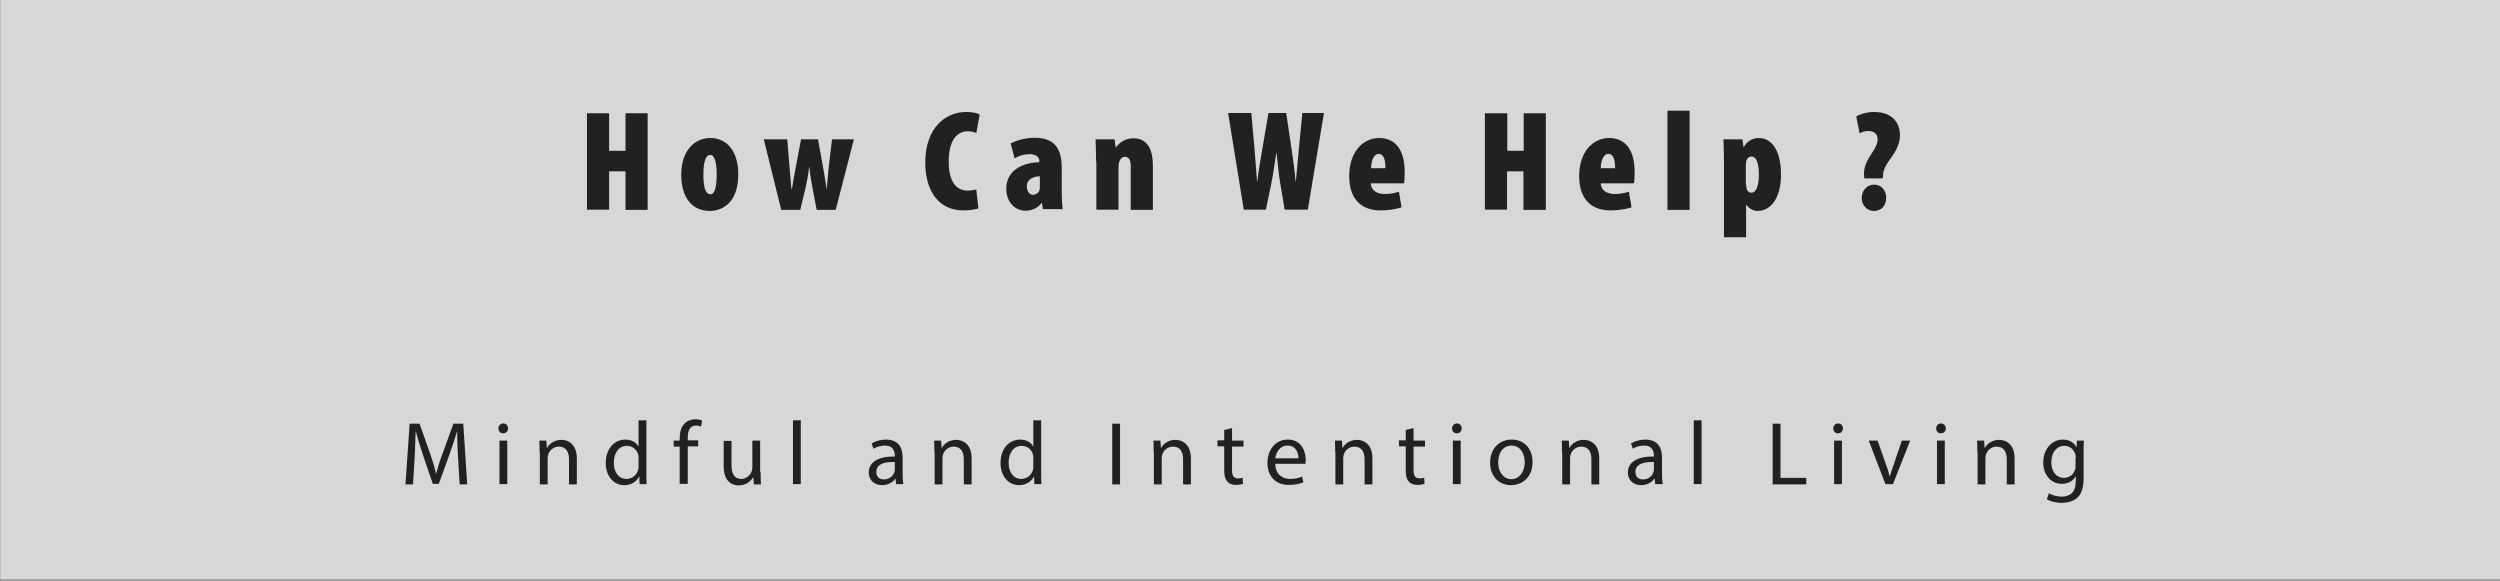
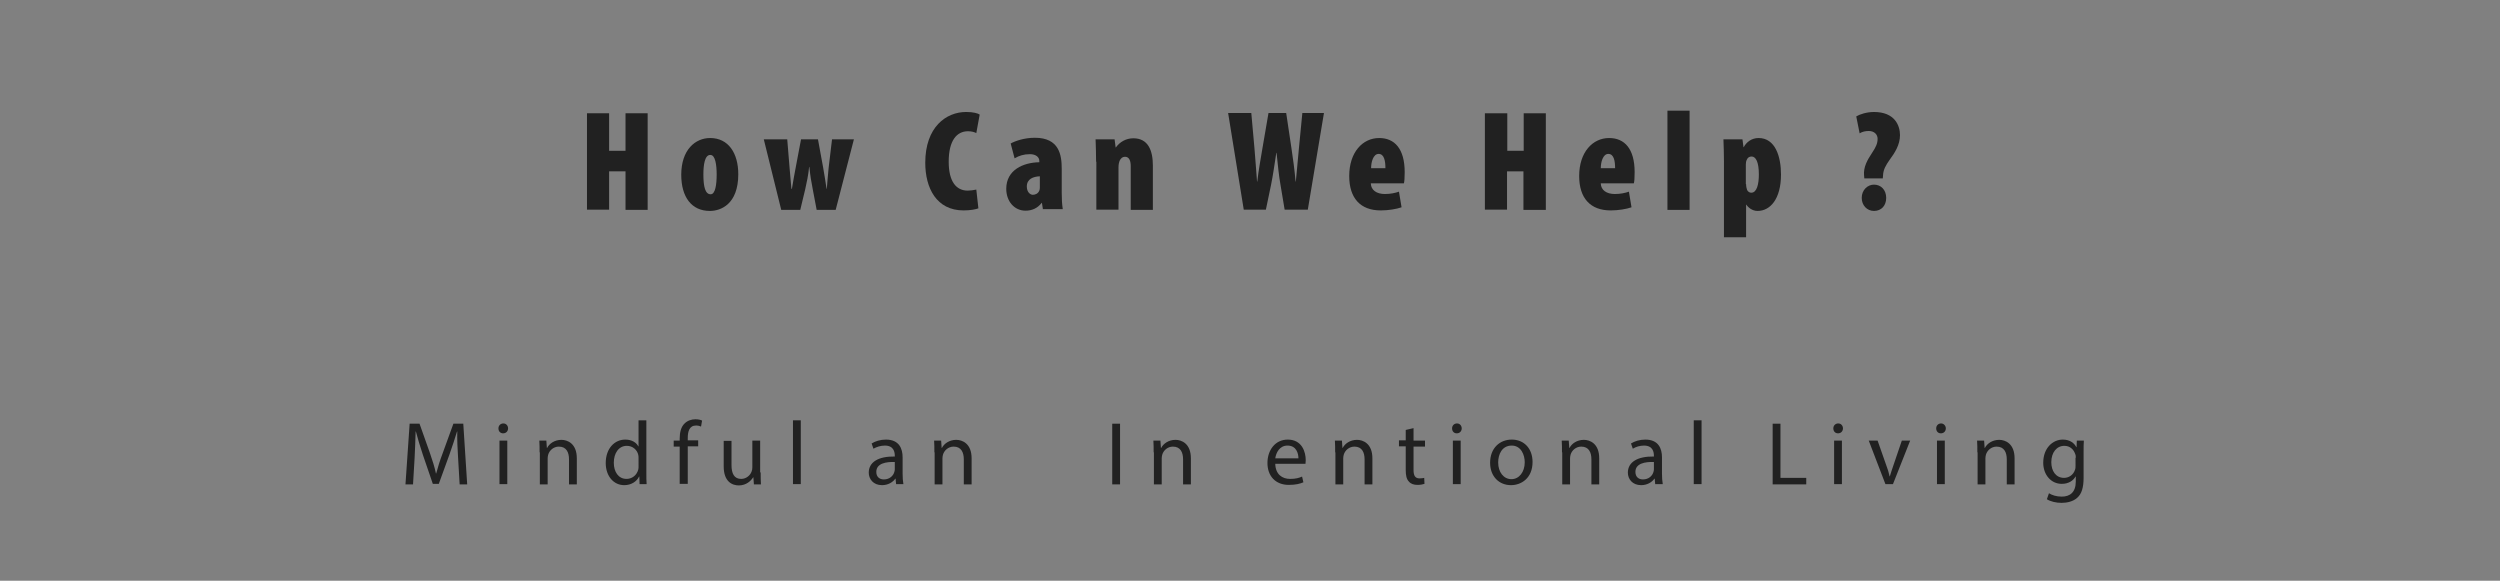
<svg xmlns="http://www.w3.org/2000/svg" version="1.1" id="Layer_1" x="0px" y="0px" viewBox="0 0 960 223" style="enable-background:new 0 0 960 223;" xml:space="preserve">
  <rect x="0" y="0" width="960" height="223" fill="#808080" stroke="none" />
  <style type="text/css">
	.st0{opacity:0.68;fill:#FFFFFF;}
	.st1{fill:#212121;}
</style>
  <g>
-     <rect x="0.1" y="-0.5" class="st0" width="960" height="223" />
    <g>
      <g>
        <path class="st1" d="M233.9,43.5v14.4h6.3V43.5h8.5v37.1h-8.5V65.8h-6.3v14.7h-8.5V43.5H233.9z" />
        <path class="st1" d="M283.5,66.9c0,11.6-6.8,14.1-10.9,14.1c-7.1,0-11-5.4-11-13.9c0-9.6,5.4-14.1,11.1-14.1     C279.7,53,283.5,58.8,283.5,66.9z M270.1,67c0,4.7,0.7,7.6,2.8,7.6c1.8,0,2.3-3.8,2.3-7.6c0-3.6-0.5-7.5-2.4-7.5     C270.6,59.4,270.1,63.4,270.1,67z" />
        <path class="st1" d="M302.3,53.5l0.9,11c0.3,3,0.5,5.6,0.7,8h0.2c0.4-2.5,0.9-5.3,1.4-7.9l2.1-11.1h6.5l2,10.9     c0.5,3.1,1,5.7,1.3,8.1h0.1c0.2-2.4,0.4-5.3,0.7-8.1l1.3-10.9h8.4l-7,27.1h-7.3l-1.5-7.9c-0.5-2.4-1-5.5-1.3-8.6h-0.1     c-0.3,3.1-0.9,6-1.5,8.6l-1.9,7.9h-7.3l-6.7-27.1H302.3z" />
        <path class="st1" d="M375.7,80c-1,0.4-3.1,0.8-5.7,0.8c-10.4,0-14.7-8.6-14.7-18.3c0-13.7,8-19.5,15.7-19.5c2.7,0,4.5,0.5,5.2,1     l-1.3,7.1c-0.8-0.4-1.8-0.7-3.2-0.7c-4.2,0-7.4,3.4-7.4,11.7c0,7.8,3,11.1,7.3,11.1c1,0,2.4-0.2,3.3-0.4L375.7,80z" />
        <path class="st1" d="M400.5,80.5l-0.4-2.6H400c-1.6,2.1-3.8,3-6.2,3c-4.3,0-7.4-3.6-7.4-8.4c0-7.3,6.6-10.1,12.7-10.2v-0.5     c0-1.5-1.4-2.6-3.6-2.6c-2.4,0-4.2,0.6-5.9,1.6l-1.5-5.7c1.6-0.9,5.1-2.2,9.3-2.2c9.4,0,10.3,6.7,10.3,11.9v9.3     c0,2.2,0.1,4.3,0.4,6.2H400.5z M399.3,67.7c-2.5,0.1-5,1-5,3.9c0,2.3,1.4,3.2,2.3,3.2c0.9,0,2-0.4,2.5-1.6     c0.1-0.3,0.2-0.7,0.2-1.1V67.7z" />
        <path class="st1" d="M420.9,62.1c0-2.9-0.1-5.9-0.2-8.6h7.3l0.4,3.1h0.1c1.5-2.1,3.9-3.5,6.7-3.5c5.7,0,7.5,4.7,7.5,10.5v17h-8.5     V63.8c0-1.9-0.5-3.6-2.2-3.6c-0.9,0-1.6,0.5-2.1,1.6c-0.2,0.5-0.4,1.4-0.4,2.5v16.2h-8.5V62.1z" />
        <path class="st1" d="M477.6,80.5l-6-37.1h8.9l1.2,13.4c0.4,4.1,0.6,8.4,1,12.9h0.1c0.5-4.5,1.3-8.6,2-12.9l2.3-13.4h6.8l2,13.4     c0.6,4.1,1.2,8.1,1.6,12.9h0.1c0.4-4.6,0.8-8.6,1.2-12.9l1.3-13.4h8.3l-6.2,37.1h-8.9l-1.6-9.6c-0.6-3.2-1-7.5-1.5-12.2h-0.1     c-0.7,4.6-1.3,8.8-2,12.2l-2,9.6H477.6z" />
        <path class="st1" d="M526.4,70.5c0.1,2.5,2.2,4,5.4,4c2.1,0,4-0.4,5.4-0.9l1,6c-2,0.7-5.1,1.2-8,1.2c-7.8,0-12.1-4.7-12.1-13.2     c0-9.2,5.2-14.6,11.5-14.6c5.9,0,9.8,4.1,9.8,13.1c0,2.3-0.1,3.5-0.3,4.3H526.4z M532,64.6c0-2.6-0.4-5.5-2.6-5.5     c-2.1,0-2.9,3.2-2.9,5.5H532z" />
        <path class="st1" d="M578.8,43.5v14.4h6.3V43.5h8.5v37.1H585V65.8h-6.3v14.7h-8.5V43.5H578.8z" />
        <path class="st1" d="M614.7,70.5c0.1,2.5,2.2,4,5.4,4c2.1,0,4-0.4,5.4-0.9l1,6c-2,0.7-5.1,1.2-8,1.2c-7.8,0-12.1-4.7-12.1-13.2     c0-9.2,5.2-14.6,11.5-14.6c5.9,0,9.8,4.1,9.8,13.1c0,2.3-0.1,3.5-0.3,4.3H614.7z M620.2,64.6c0-2.6-0.4-5.5-2.6-5.5     c-2.1,0-2.9,3.2-2.9,5.5H620.2z" />
        <path class="st1" d="M640.3,42.5h8.5v38.1h-8.5V42.5z" />
        <path class="st1" d="M662,62.1c0-2.9-0.1-5.8-0.2-8.6h7.3l0.4,3h0.1c1-1.9,3-3.5,5.7-3.5c6.4,0,8.6,7.1,8.6,14c0,9.5-4.2,14-9,14     c-2,0-3.6-1.3-4.3-2.4h-0.1v12.5H662V62.1z M670.5,70.7c0,0.9,0.2,1.8,0.4,2.3c0.4,0.7,1,1,1.6,1c2.1,0,2.9-3.2,2.9-7     c0-4.9-1.2-6.9-2.8-6.9c-0.8,0-1.5,0.4-1.8,1.2c-0.3,0.5-0.4,1.2-0.4,1.9V70.7z" />
        <path class="st1" d="M715.9,68.5l-0.1-1.1c-0.3-3.2,1.2-5.9,3.2-8.9c1.4-2.1,2-3.5,2-5.2c0-1.6-1.2-3-3.4-3     c-1.1,0-2.4,0.2-3.5,0.9l-1.3-6.5c1.3-0.8,4-1.7,6.8-1.7c8,0,10,5.2,10,8.9c0,3.7-2,6.8-4,9.5c-1.4,2-2.4,3.7-2.5,5.8l-0.1,1.3     H715.9z M714.9,76c0-3.1,2.3-5.1,4.7-5.1c2.7,0,4.7,2,4.7,5.1c0,2.9-1.8,5-4.7,5C716.9,81,714.9,78.8,714.9,76z" />
      </g>
    </g>
  </g>
  <g>
    <g>
      <path class="st1" d="M175.9,175.7c-0.2-3.2-0.4-7.1-0.3-10h-0.1c-0.8,2.7-1.8,5.6-2.9,8.8l-4.1,11.3h-2.3l-3.8-11.1    c-1.1-3.3-2-6.3-2.7-9h-0.1c-0.1,2.9-0.2,6.8-0.4,10.3l-0.6,10h-2.9l1.6-23.3h3.8l4,11.3c1,2.9,1.8,5.4,2.3,7.8h0.1    c0.6-2.3,1.4-4.9,2.5-7.8l4.1-11.3h3.8l1.5,23.3h-2.9L175.9,175.7z" />
      <path class="st1" d="M195.1,164.5c0,1-0.7,1.9-1.9,1.9c-1.1,0-1.8-0.8-1.8-1.9c0-1.1,0.8-1.9,1.9-1.9    C194.4,162.6,195.1,163.5,195.1,164.5z M191.8,185.9v-16.7h3v16.7H191.8z" />
      <path class="st1" d="M207.2,173.7c0-1.7,0-3.1-0.1-4.5h2.7l0.2,2.8h0.1c0.8-1.6,2.8-3.1,5.5-3.1c2.3,0,5.9,1.4,5.9,7.1v10h-3v-9.6    c0-2.7-1-4.9-3.9-4.9c-2,0-3.6,1.4-4.1,3.1c-0.1,0.4-0.2,0.9-0.2,1.4v10h-3V173.7z" />
      <path class="st1" d="M248.2,161.4v20.2c0,1.5,0,3.2,0.1,4.3h-2.7l-0.1-2.9h-0.1c-0.9,1.9-3,3.3-5.7,3.3c-4,0-7.1-3.4-7.1-8.5    c0-5.6,3.4-9,7.5-9c2.6,0,4.3,1.2,5,2.6h0.1v-10H248.2z M245.2,176c0-0.4,0-0.9-0.1-1.3c-0.4-1.9-2.1-3.5-4.4-3.5    c-3.1,0-5,2.8-5,6.5c0,3.4,1.7,6.2,4.9,6.2c2,0,3.9-1.3,4.5-3.6c0.1-0.4,0.1-0.8,0.1-1.3V176z" />
      <path class="st1" d="M261,185.9v-14.4h-2.3v-2.3h2.3v-0.8c0-2.3,0.5-4.5,1.9-5.8c1.1-1.1,2.7-1.6,4.1-1.6c1.1,0,2,0.2,2.6,0.5    l-0.4,2.3c-0.4-0.2-1.1-0.4-1.9-0.4c-2.6,0-3.2,2.3-3.2,4.8v0.9h4v2.3h-4v14.4H261z" />
      <path class="st1" d="M292.1,181.4c0,1.7,0,3.2,0.1,4.6h-2.7l-0.2-2.7h-0.1c-0.8,1.3-2.6,3.1-5.5,3.1c-2.6,0-5.8-1.5-5.8-7.3v-9.8    h3v9.3c0,3.2,1,5.3,3.7,5.3c2,0,3.5-1.4,4-2.8c0.2-0.4,0.3-1,0.3-1.6v-10.3h3V181.4z" />
      <path class="st1" d="M304.5,161.4h3v24.5h-3V161.4z" />
      <path class="st1" d="M344.1,185.9l-0.2-2.1h-0.1c-0.9,1.3-2.7,2.5-5.1,2.5c-3.4,0-5.1-2.4-5.1-4.8c0-4,3.6-6.3,10-6.2v-0.3    c0-1.4-0.4-3.9-3.8-3.9c-1.6,0-3.2,0.5-4.4,1.2l-0.7-2c1.4-0.9,3.4-1.5,5.5-1.5c5.1,0,6.4,3.5,6.4,6.8v6.3c0,1.4,0.1,2.9,0.3,4    H344.1z M343.6,177.4c-3.3-0.1-7.1,0.5-7.1,3.8c0,2,1.3,2.9,2.9,2.9c2.2,0,3.6-1.4,4-2.8c0.1-0.3,0.2-0.7,0.2-1V177.4z" />
      <path class="st1" d="M358.8,173.7c0-1.7,0-3.1-0.1-4.5h2.7l0.2,2.8h0.1c0.8-1.6,2.8-3.1,5.5-3.1c2.3,0,5.9,1.4,5.9,7.1v10h-3v-9.6    c0-2.7-1-4.9-3.9-4.9c-2,0-3.6,1.4-4.1,3.1c-0.1,0.4-0.2,0.9-0.2,1.4v10h-3V173.7z" />
-       <path class="st1" d="M399.8,161.4v20.2c0,1.5,0,3.2,0.1,4.3h-2.7l-0.1-2.9H397c-0.9,1.9-3,3.3-5.7,3.3c-4,0-7.1-3.4-7.1-8.5    c0-5.6,3.4-9,7.5-9c2.6,0,4.3,1.2,5,2.6h0.1v-10H399.8z M396.8,176c0-0.4,0-0.9-0.1-1.3c-0.4-1.9-2.1-3.5-4.4-3.5    c-3.1,0-5,2.8-5,6.5c0,3.4,1.7,6.2,4.9,6.2c2,0,3.9-1.3,4.5-3.6c0.1-0.4,0.1-0.8,0.1-1.3V176z" />
      <path class="st1" d="M430.1,162.7v23.3h-3v-23.3H430.1z" />
      <path class="st1" d="M443,173.7c0-1.7,0-3.1-0.1-4.5h2.7l0.2,2.8h0.1c0.8-1.6,2.8-3.1,5.5-3.1c2.3,0,5.9,1.4,5.9,7.1v10h-3v-9.6    c0-2.7-1-4.9-3.9-4.9c-2,0-3.6,1.4-4.1,3.1c-0.1,0.4-0.2,0.9-0.2,1.4v10h-3V173.7z" />
-       <path class="st1" d="M473.1,164.4v4.8h4.4v2.3h-4.4v9c0,2.1,0.6,3.2,2.3,3.2c0.8,0,1.4-0.1,1.8-0.2l0.1,2.3    c-0.6,0.2-1.5,0.4-2.7,0.4c-1.4,0-2.6-0.4-3.3-1.3c-0.9-0.9-1.2-2.4-1.2-4.4v-9.1h-2.6v-2.3h2.6v-4L473.1,164.4z" />
      <path class="st1" d="M489.7,178.1c0.1,4.1,2.7,5.8,5.7,5.8c2.2,0,3.5-0.4,4.6-0.9l0.5,2.2c-1.1,0.5-2.9,1-5.6,1    c-5.1,0-8.2-3.4-8.2-8.4s3-9,7.8-9c5.5,0,6.9,4.8,6.9,7.9c0,0.6-0.1,1.1-0.1,1.4H489.7z M498.6,176c0-1.9-0.8-4.9-4.2-4.9    c-3.1,0-4.4,2.8-4.7,4.9H498.6z" />
      <path class="st1" d="M512.7,173.7c0-1.7,0-3.1-0.1-4.5h2.7l0.2,2.8h0.1c0.8-1.6,2.8-3.1,5.5-3.1c2.3,0,5.9,1.4,5.9,7.1v10h-3v-9.6    c0-2.7-1-4.9-3.9-4.9c-2,0-3.6,1.4-4.1,3.1c-0.1,0.4-0.2,0.9-0.2,1.4v10h-3V173.7z" />
      <path class="st1" d="M542.8,164.4v4.8h4.4v2.3h-4.4v9c0,2.1,0.6,3.2,2.3,3.2c0.8,0,1.4-0.1,1.8-0.2l0.1,2.3    c-0.6,0.2-1.5,0.4-2.7,0.4c-1.4,0-2.6-0.4-3.3-1.3c-0.9-0.9-1.2-2.4-1.2-4.4v-9.1h-2.6v-2.3h2.6v-4L542.8,164.4z" />
      <path class="st1" d="M561.3,164.5c0,1-0.7,1.9-1.9,1.9c-1.1,0-1.8-0.8-1.8-1.9c0-1.1,0.8-1.9,1.9-1.9    C560.6,162.6,561.3,163.5,561.3,164.5z M557.9,185.9v-16.7h3v16.7H557.9z" />
      <path class="st1" d="M588.5,177.4c0,6.2-4.3,8.9-8.3,8.9c-4.5,0-8-3.3-8-8.6c0-5.6,3.7-8.9,8.3-8.9    C585.3,168.8,588.5,172.3,588.5,177.4z M575.3,177.6c0,3.7,2.1,6.4,5.1,6.4c2.9,0,5.1-2.7,5.1-6.5c0-2.8-1.4-6.4-5-6.4    C576.8,171.1,575.3,174.4,575.3,177.6z" />
      <path class="st1" d="M599.8,173.7c0-1.7,0-3.1-0.1-4.5h2.7l0.2,2.8h0.1c0.8-1.6,2.8-3.1,5.5-3.1c2.3,0,5.9,1.4,5.9,7.1v10h-3v-9.6    c0-2.7-1-4.9-3.9-4.9c-2,0-3.6,1.4-4.1,3.1c-0.1,0.4-0.2,0.9-0.2,1.4v10h-3V173.7z" />
      <path class="st1" d="M635.6,185.9l-0.2-2.1h-0.1c-0.9,1.3-2.7,2.5-5.1,2.5c-3.4,0-5.1-2.4-5.1-4.8c0-4,3.6-6.3,10-6.2v-0.3    c0-1.4-0.4-3.9-3.8-3.9c-1.6,0-3.2,0.5-4.3,1.2l-0.7-2c1.4-0.9,3.4-1.5,5.5-1.5c5.1,0,6.4,3.5,6.4,6.8v6.3c0,1.4,0.1,2.9,0.3,4    H635.6z M635.1,177.4c-3.3-0.1-7.1,0.5-7.1,3.8c0,2,1.3,2.9,2.9,2.9c2.2,0,3.6-1.4,4-2.8c0.1-0.3,0.2-0.7,0.2-1V177.4z" />
      <path class="st1" d="M650.4,161.4h3v24.5h-3V161.4z" />
      <path class="st1" d="M680.7,162.7h3v20.8h9.9v2.5h-12.9V162.7z" />
      <path class="st1" d="M707.7,164.5c0,1-0.7,1.9-1.9,1.9c-1.1,0-1.8-0.8-1.8-1.9c0-1.1,0.8-1.9,1.9-1.9    C707,162.6,707.7,163.5,707.7,164.5z M704.3,185.9v-16.7h3v16.7H704.3z" />
      <path class="st1" d="M721,169.2l3.3,9.4c0.6,1.5,1,2.9,1.3,4.3h0.1c0.4-1.4,0.9-2.8,1.4-4.3l3.2-9.4h3.2l-6.6,16.7h-2.9l-6.4-16.7    H721z" />
      <path class="st1" d="M747.2,164.5c0,1-0.7,1.9-1.9,1.9c-1.1,0-1.8-0.8-1.8-1.9c0-1.1,0.8-1.9,1.9-1.9    C746.4,162.6,747.2,163.5,747.2,164.5z M743.8,185.9v-16.7h3v16.7H743.8z" />
      <path class="st1" d="M759.3,173.7c0-1.7,0-3.1-0.1-4.5h2.7l0.2,2.8h0.1c0.8-1.6,2.8-3.1,5.5-3.1c2.3,0,5.9,1.4,5.9,7.1v10h-3v-9.6    c0-2.7-1-4.9-3.9-4.9c-2,0-3.6,1.4-4.1,3.1c-0.1,0.4-0.2,0.9-0.2,1.4v10h-3V173.7z" />
      <path class="st1" d="M800.2,169.2c-0.1,1.2-0.1,2.6-0.1,4.6v9.7c0,3.8-0.8,6.2-2.4,7.6c-1.6,1.5-4,2-6.1,2c-2,0-4.2-0.5-5.6-1.4    l0.8-2.3c1.1,0.7,2.8,1.3,4.9,1.3c3.1,0,5.4-1.6,5.4-5.8v-1.9H797c-0.9,1.6-2.7,2.8-5.3,2.8c-4.1,0-7.1-3.5-7.1-8.1    c0-5.7,3.7-8.9,7.5-8.9c2.9,0,4.5,1.5,5.2,2.9h0.1l0.1-2.5H800.2z M797.1,175.8c0-0.5,0-1-0.2-1.4c-0.6-1.8-2-3.2-4.2-3.2    c-2.9,0-5,2.5-5,6.3c0,3.3,1.7,6,4.9,6c1.9,0,3.6-1.2,4.2-3.1c0.2-0.5,0.2-1.1,0.2-1.6V175.8z" />
    </g>
  </g>
</svg>